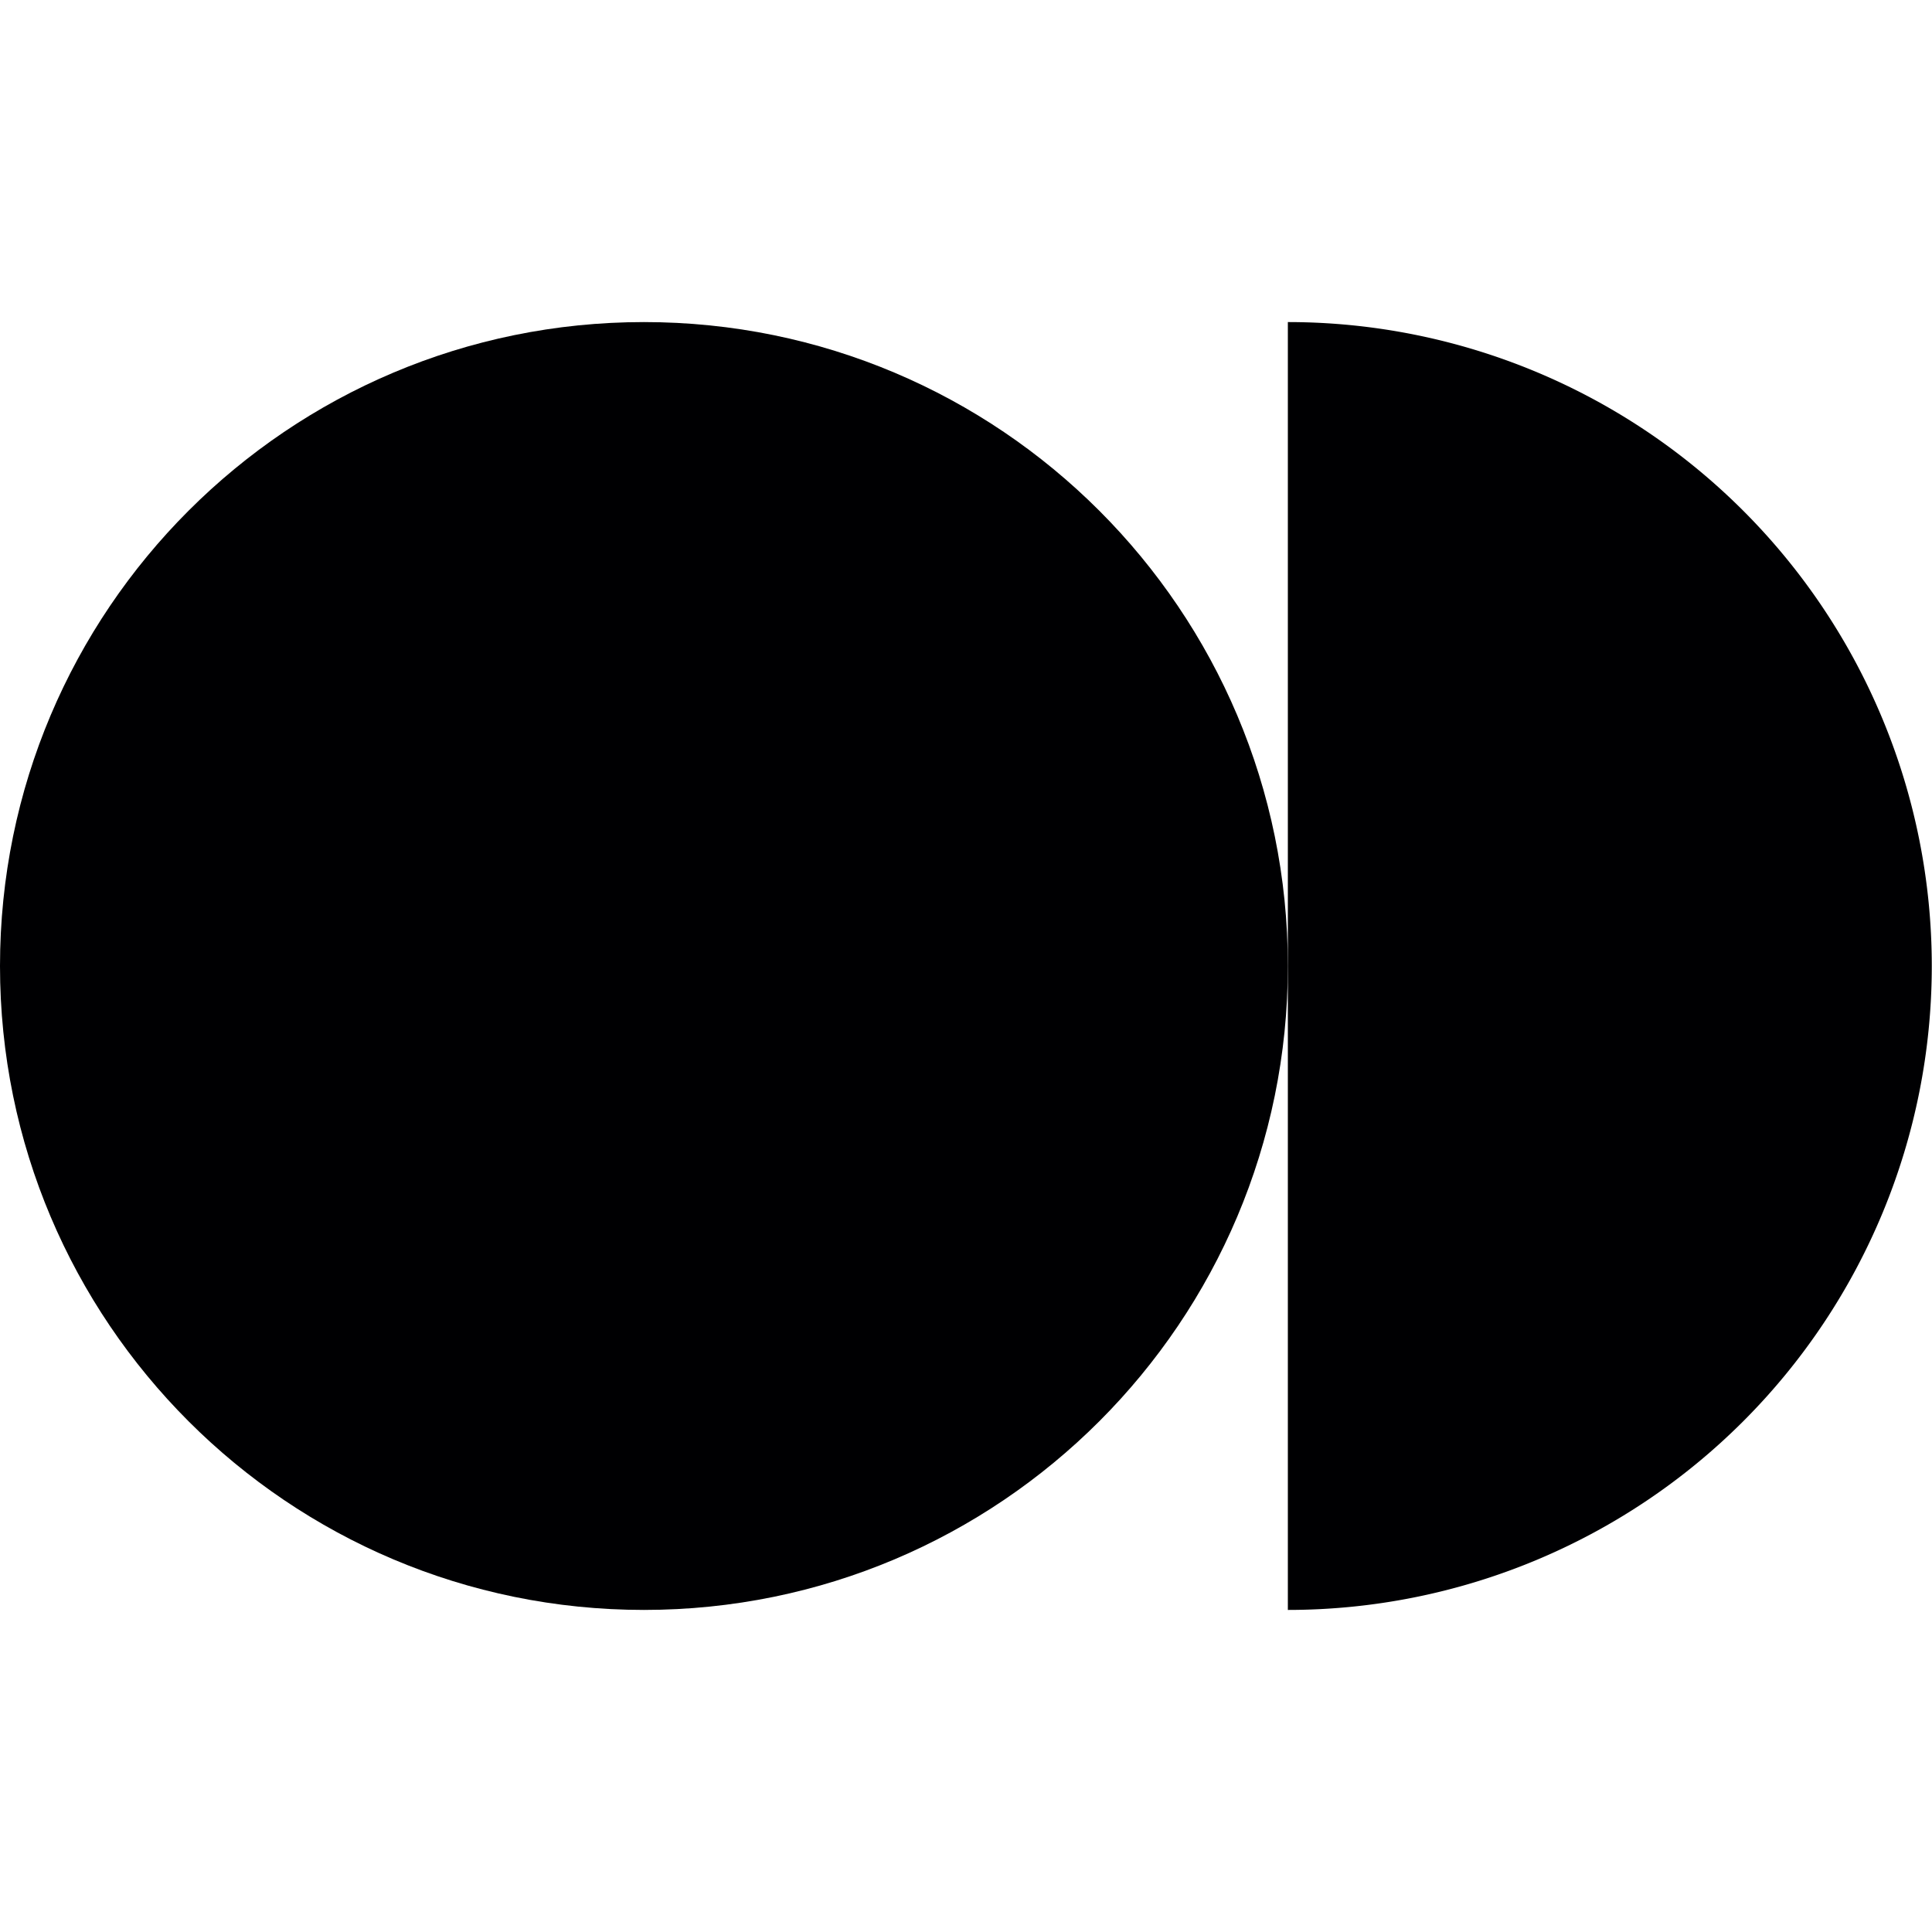
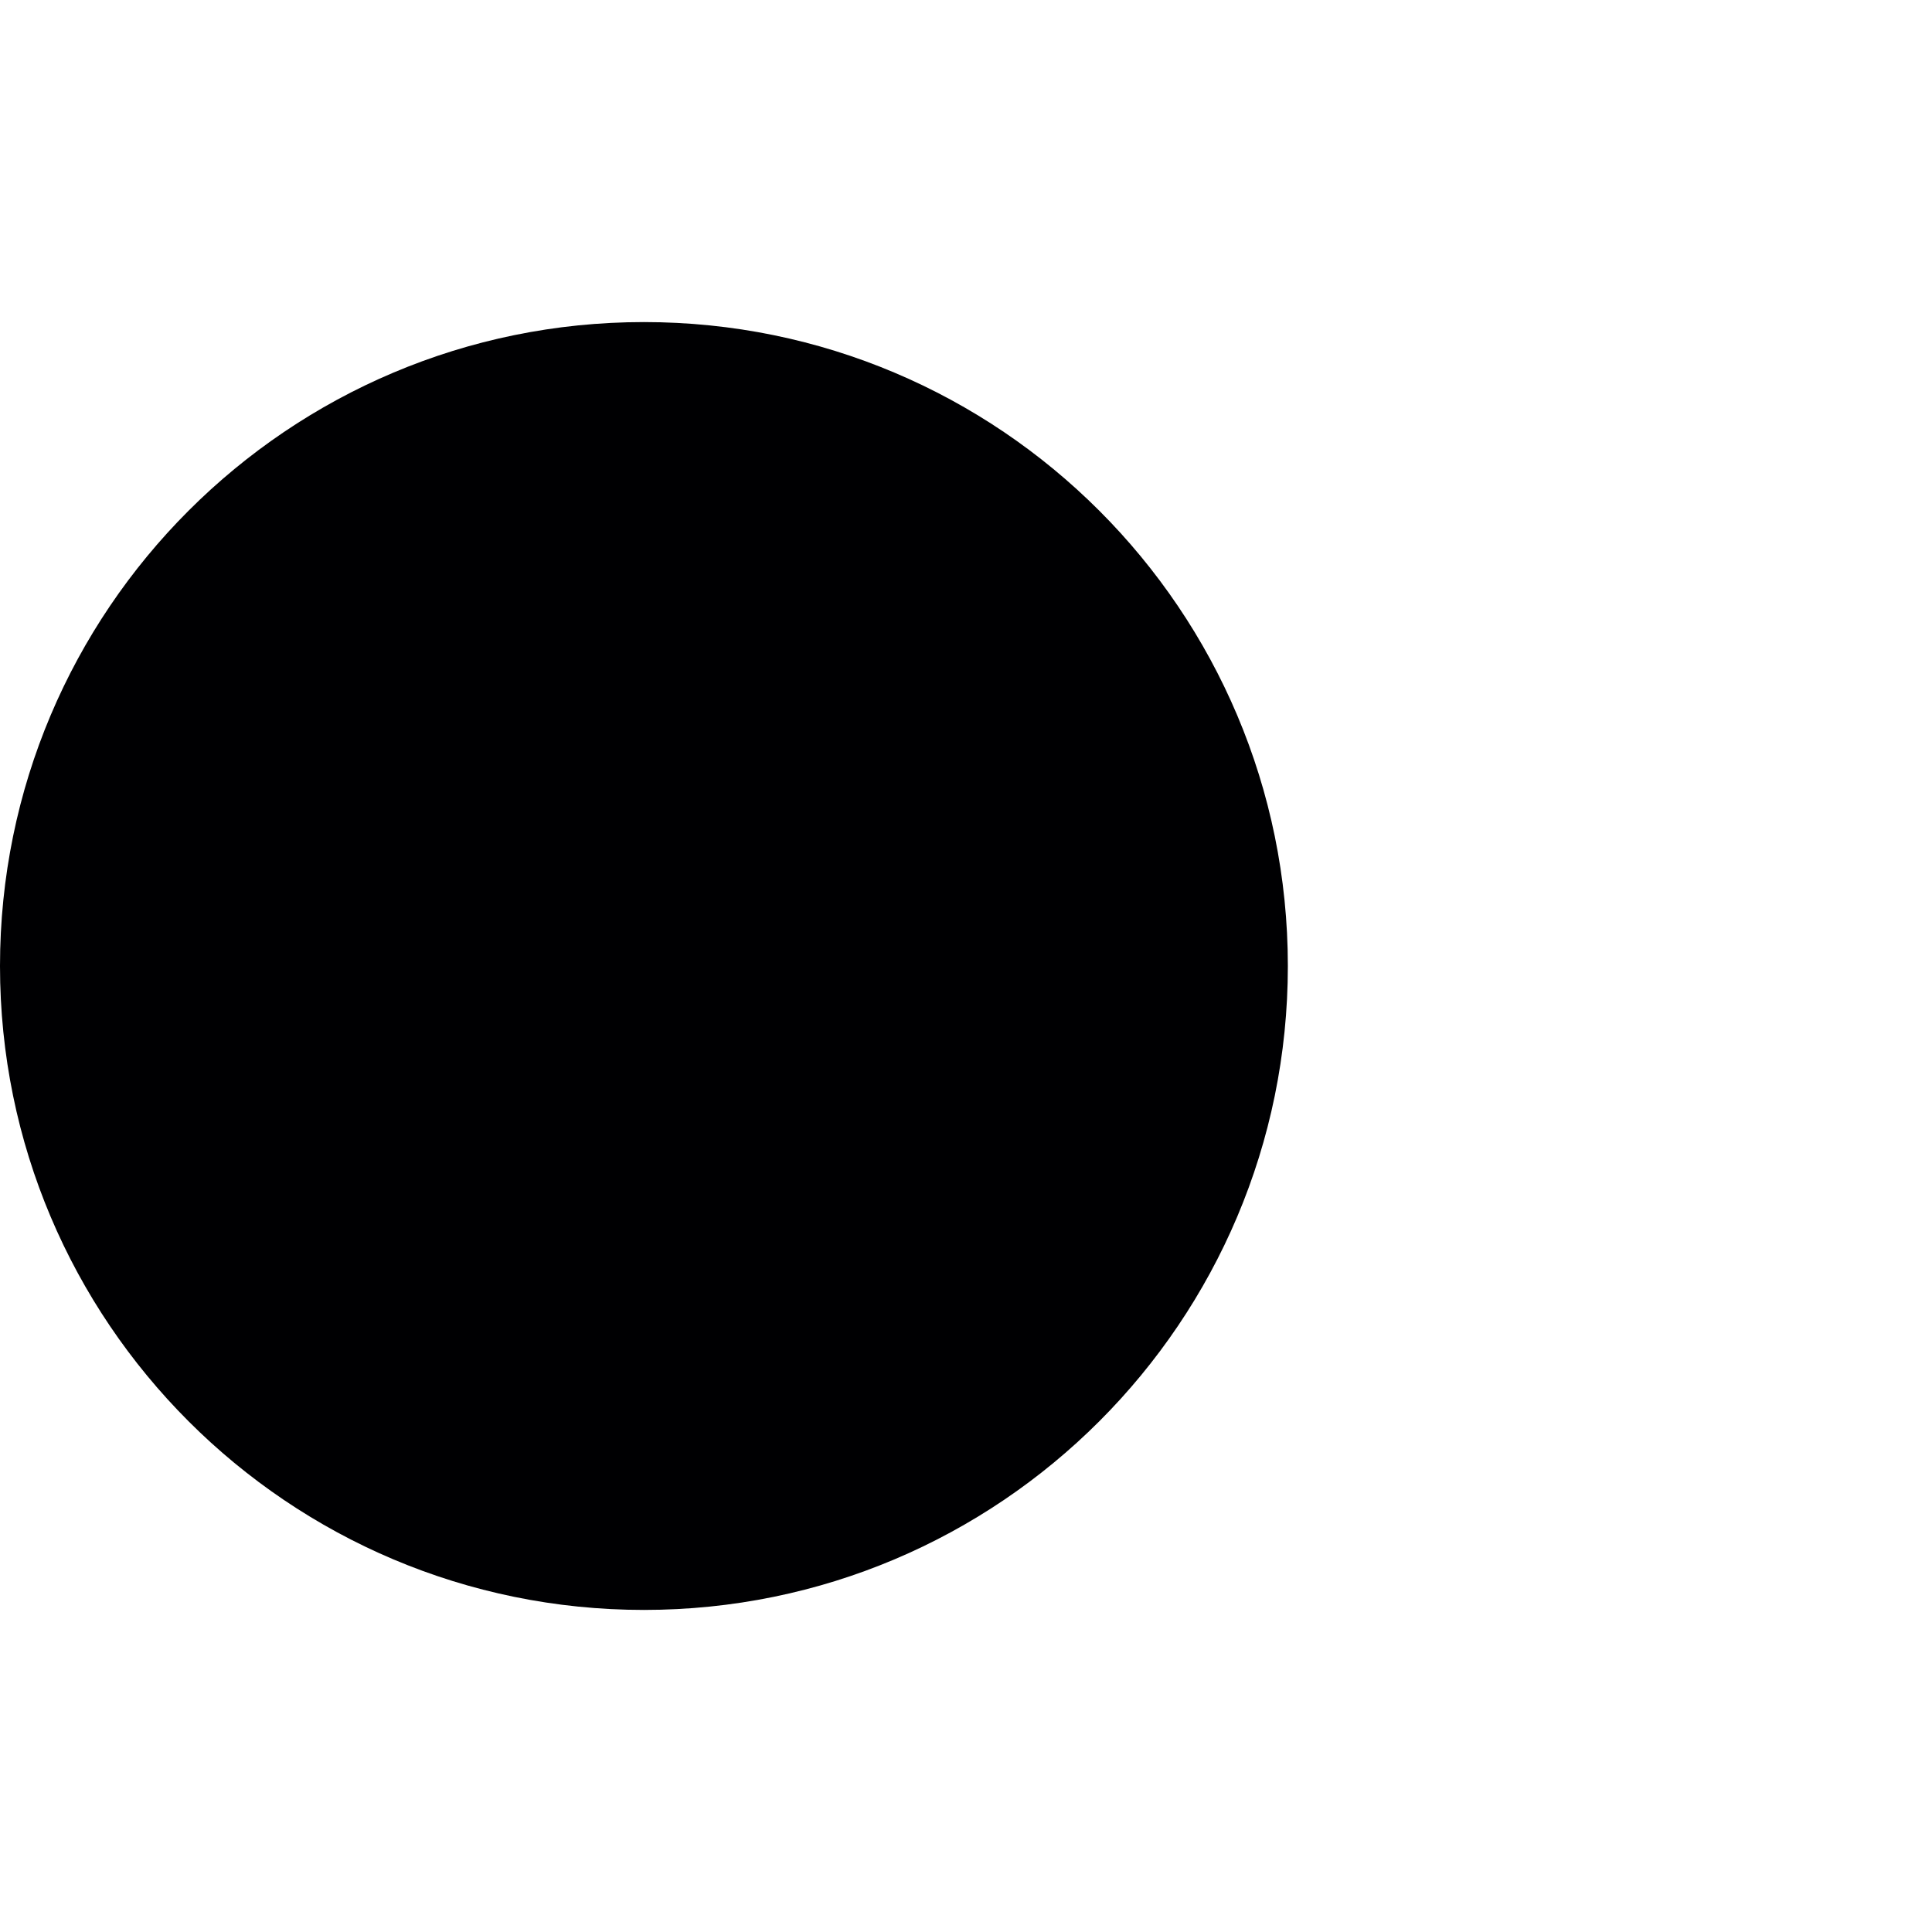
<svg xmlns="http://www.w3.org/2000/svg" preserveAspectRatio="xMidYMid meet" data-bbox="23 48.667 155.017 103.333" viewBox="23 48.667 155.017 103.333" height="200" width="200" data-type="color" role="img" aria-label="Homepage">
  <defs>
    <style>#comp-lxkjlwka_r_comp-liu7a4zw svg [data-color="1"] {fill: #000000;}</style>
  </defs>
  <g>
    <path fill="#000002" d="M23 100.334c0-28.535 23.132-51.667 51.667-51.667 28.534 0 51.666 23.132 51.666 51.667S103.201 152 74.667 152C46.132 152 23 128.869 23 100.334Z" data-color="1" />
-     <path fill="#000002" d="M126.333 48.667a51.666 51.666 0 1 1 0 103.333V48.667Z" data-color="1" />
  </g>
</svg>